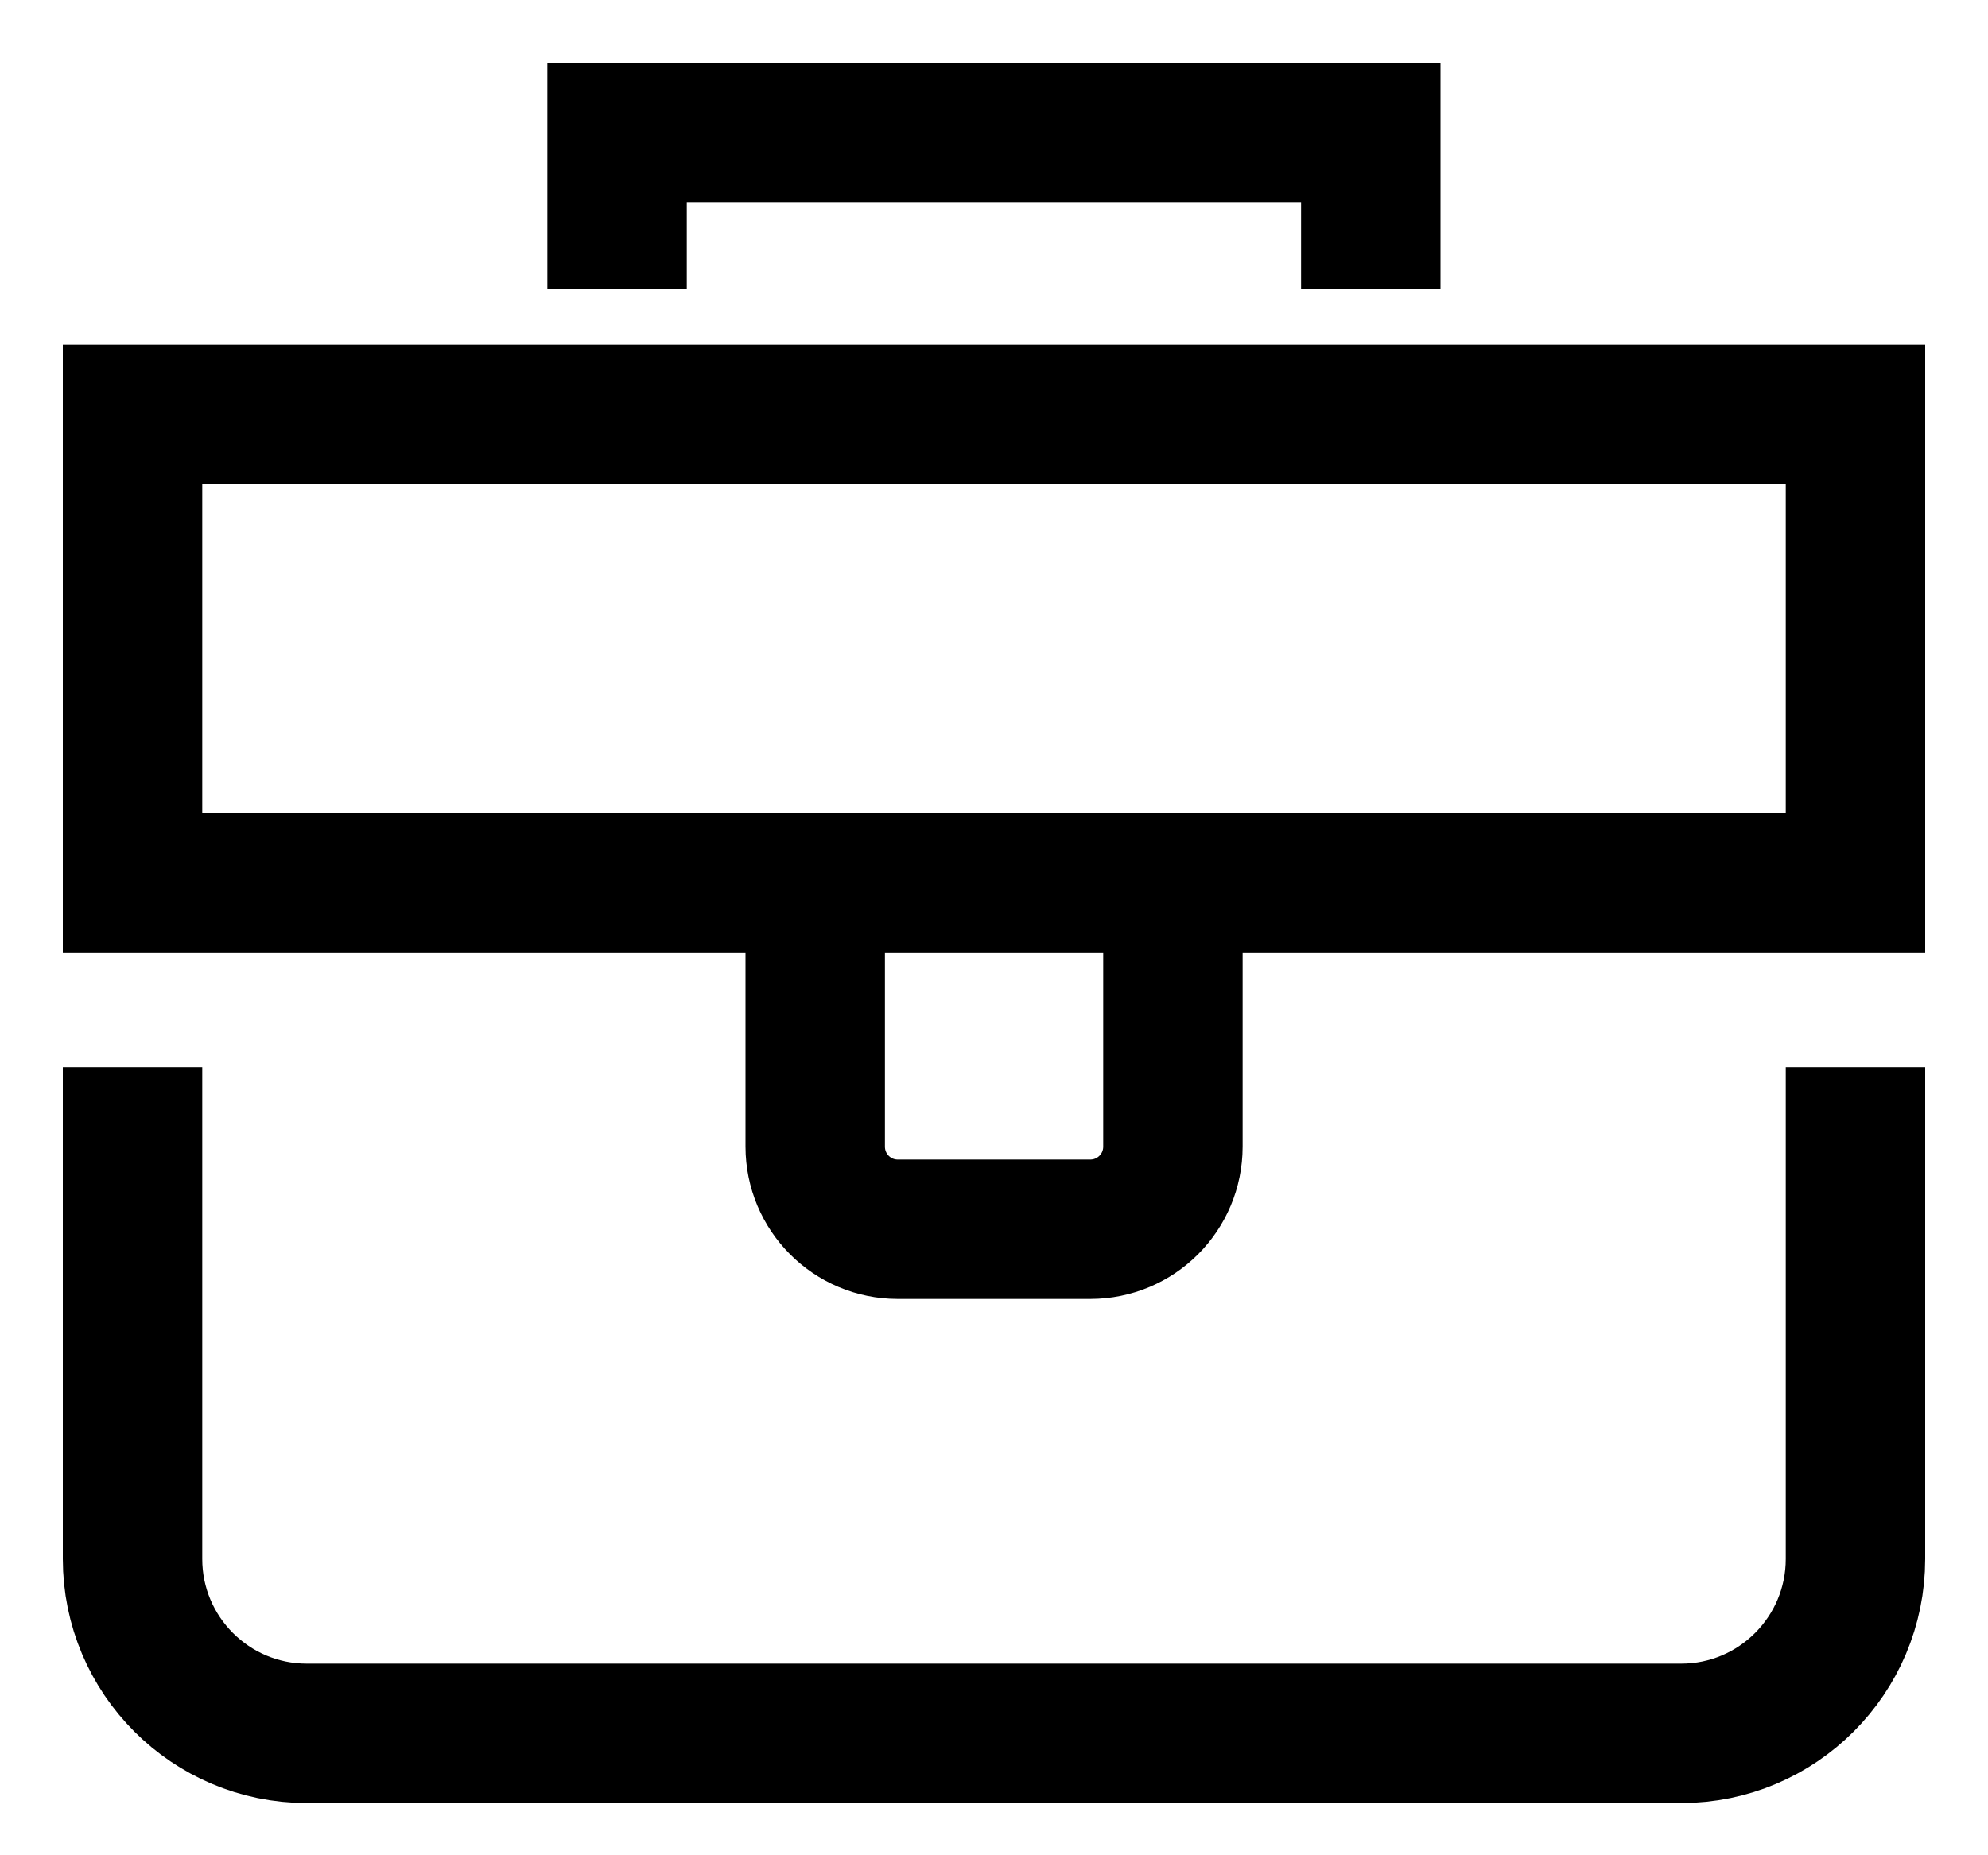
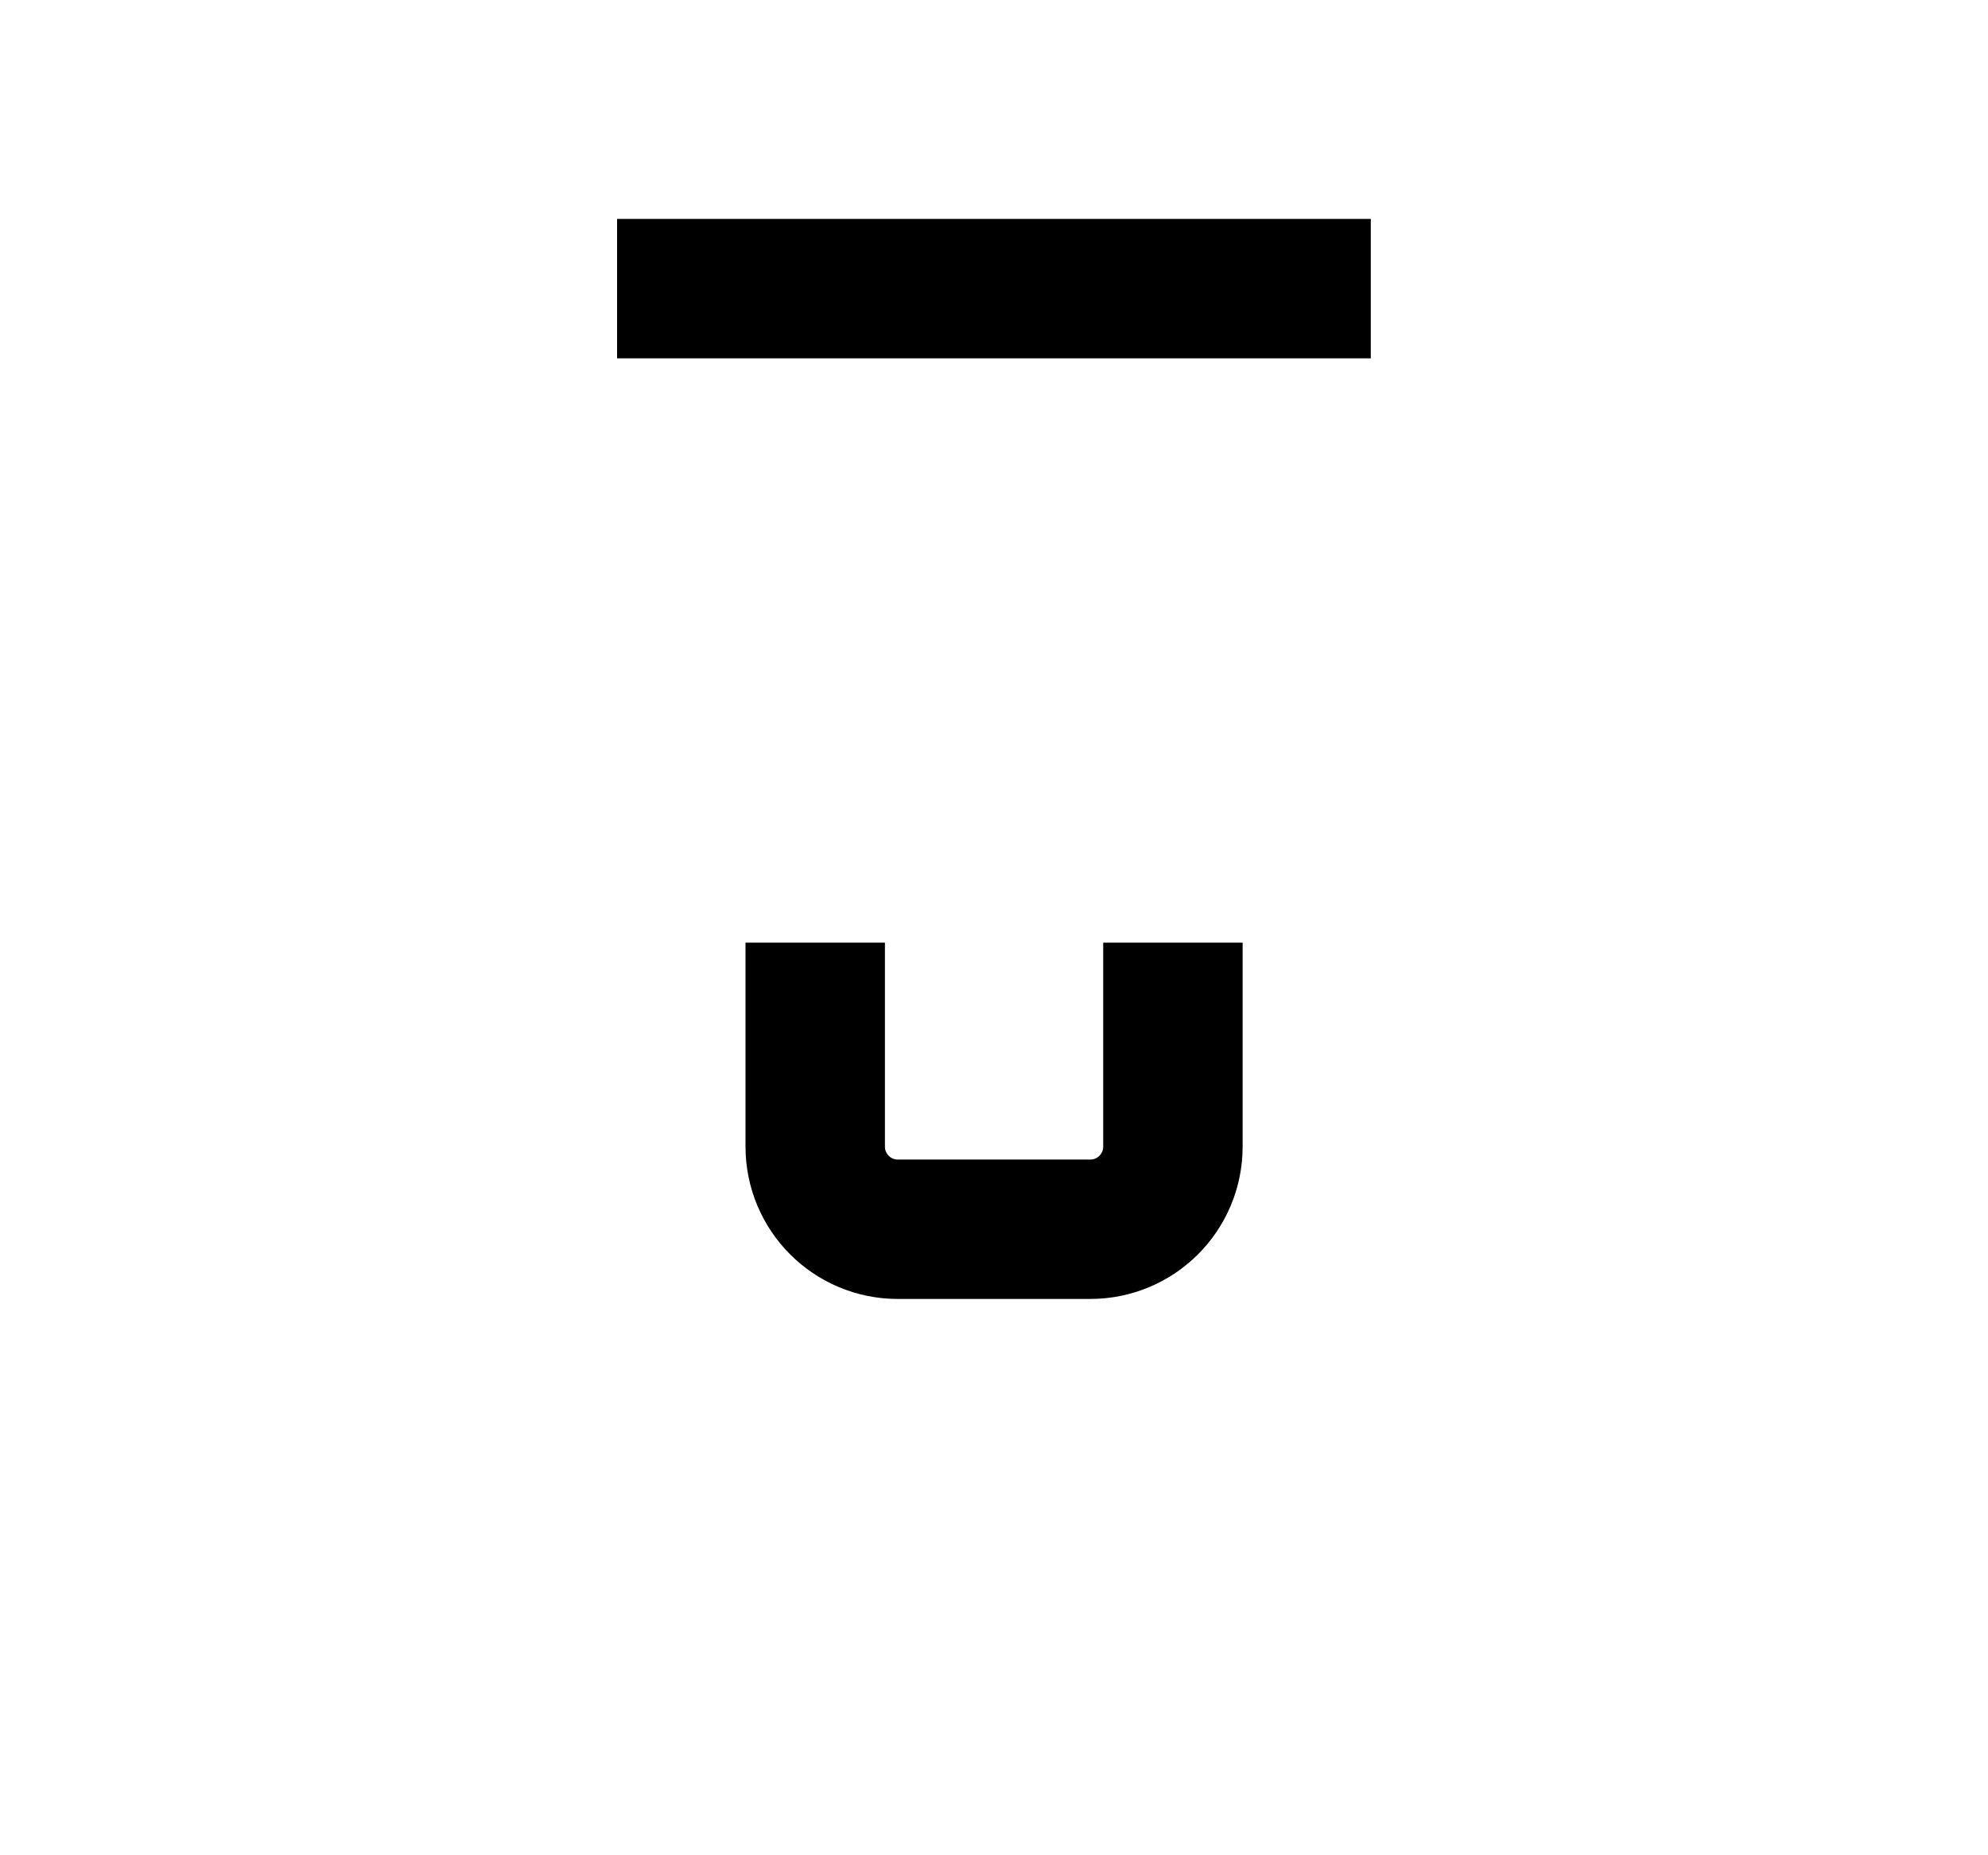
<svg xmlns="http://www.w3.org/2000/svg" width="15" height="14" viewBox="0 0 15 14" fill="none">
-   <path d="M4.656 2.178V1H10.343V2.178" stroke="black" stroke-width="1.052" stroke-miterlimit="10" />
+   <path d="M4.656 2.178H10.343V2.178" stroke="black" stroke-width="1.052" stroke-miterlimit="10" />
  <path d="M6.151 7.113V8.652C6.151 8.997 6.43 9.276 6.774 9.276H8.226C8.571 9.276 8.85 8.997 8.85 8.652V7.113" stroke="black" stroke-width="1.052" stroke-miterlimit="10" />
-   <path d="M14 3.128H1V6.661H14V3.128Z" stroke="black" stroke-width="1.052" stroke-miterlimit="10" />
-   <path d="M1 8.053V11.764C1 12.49 1.589 13.08 2.315 13.08H12.685C13.411 13.08 14 12.49 14 11.764V8.053" stroke="black" stroke-width="1.052" stroke-miterlimit="10" />
</svg>